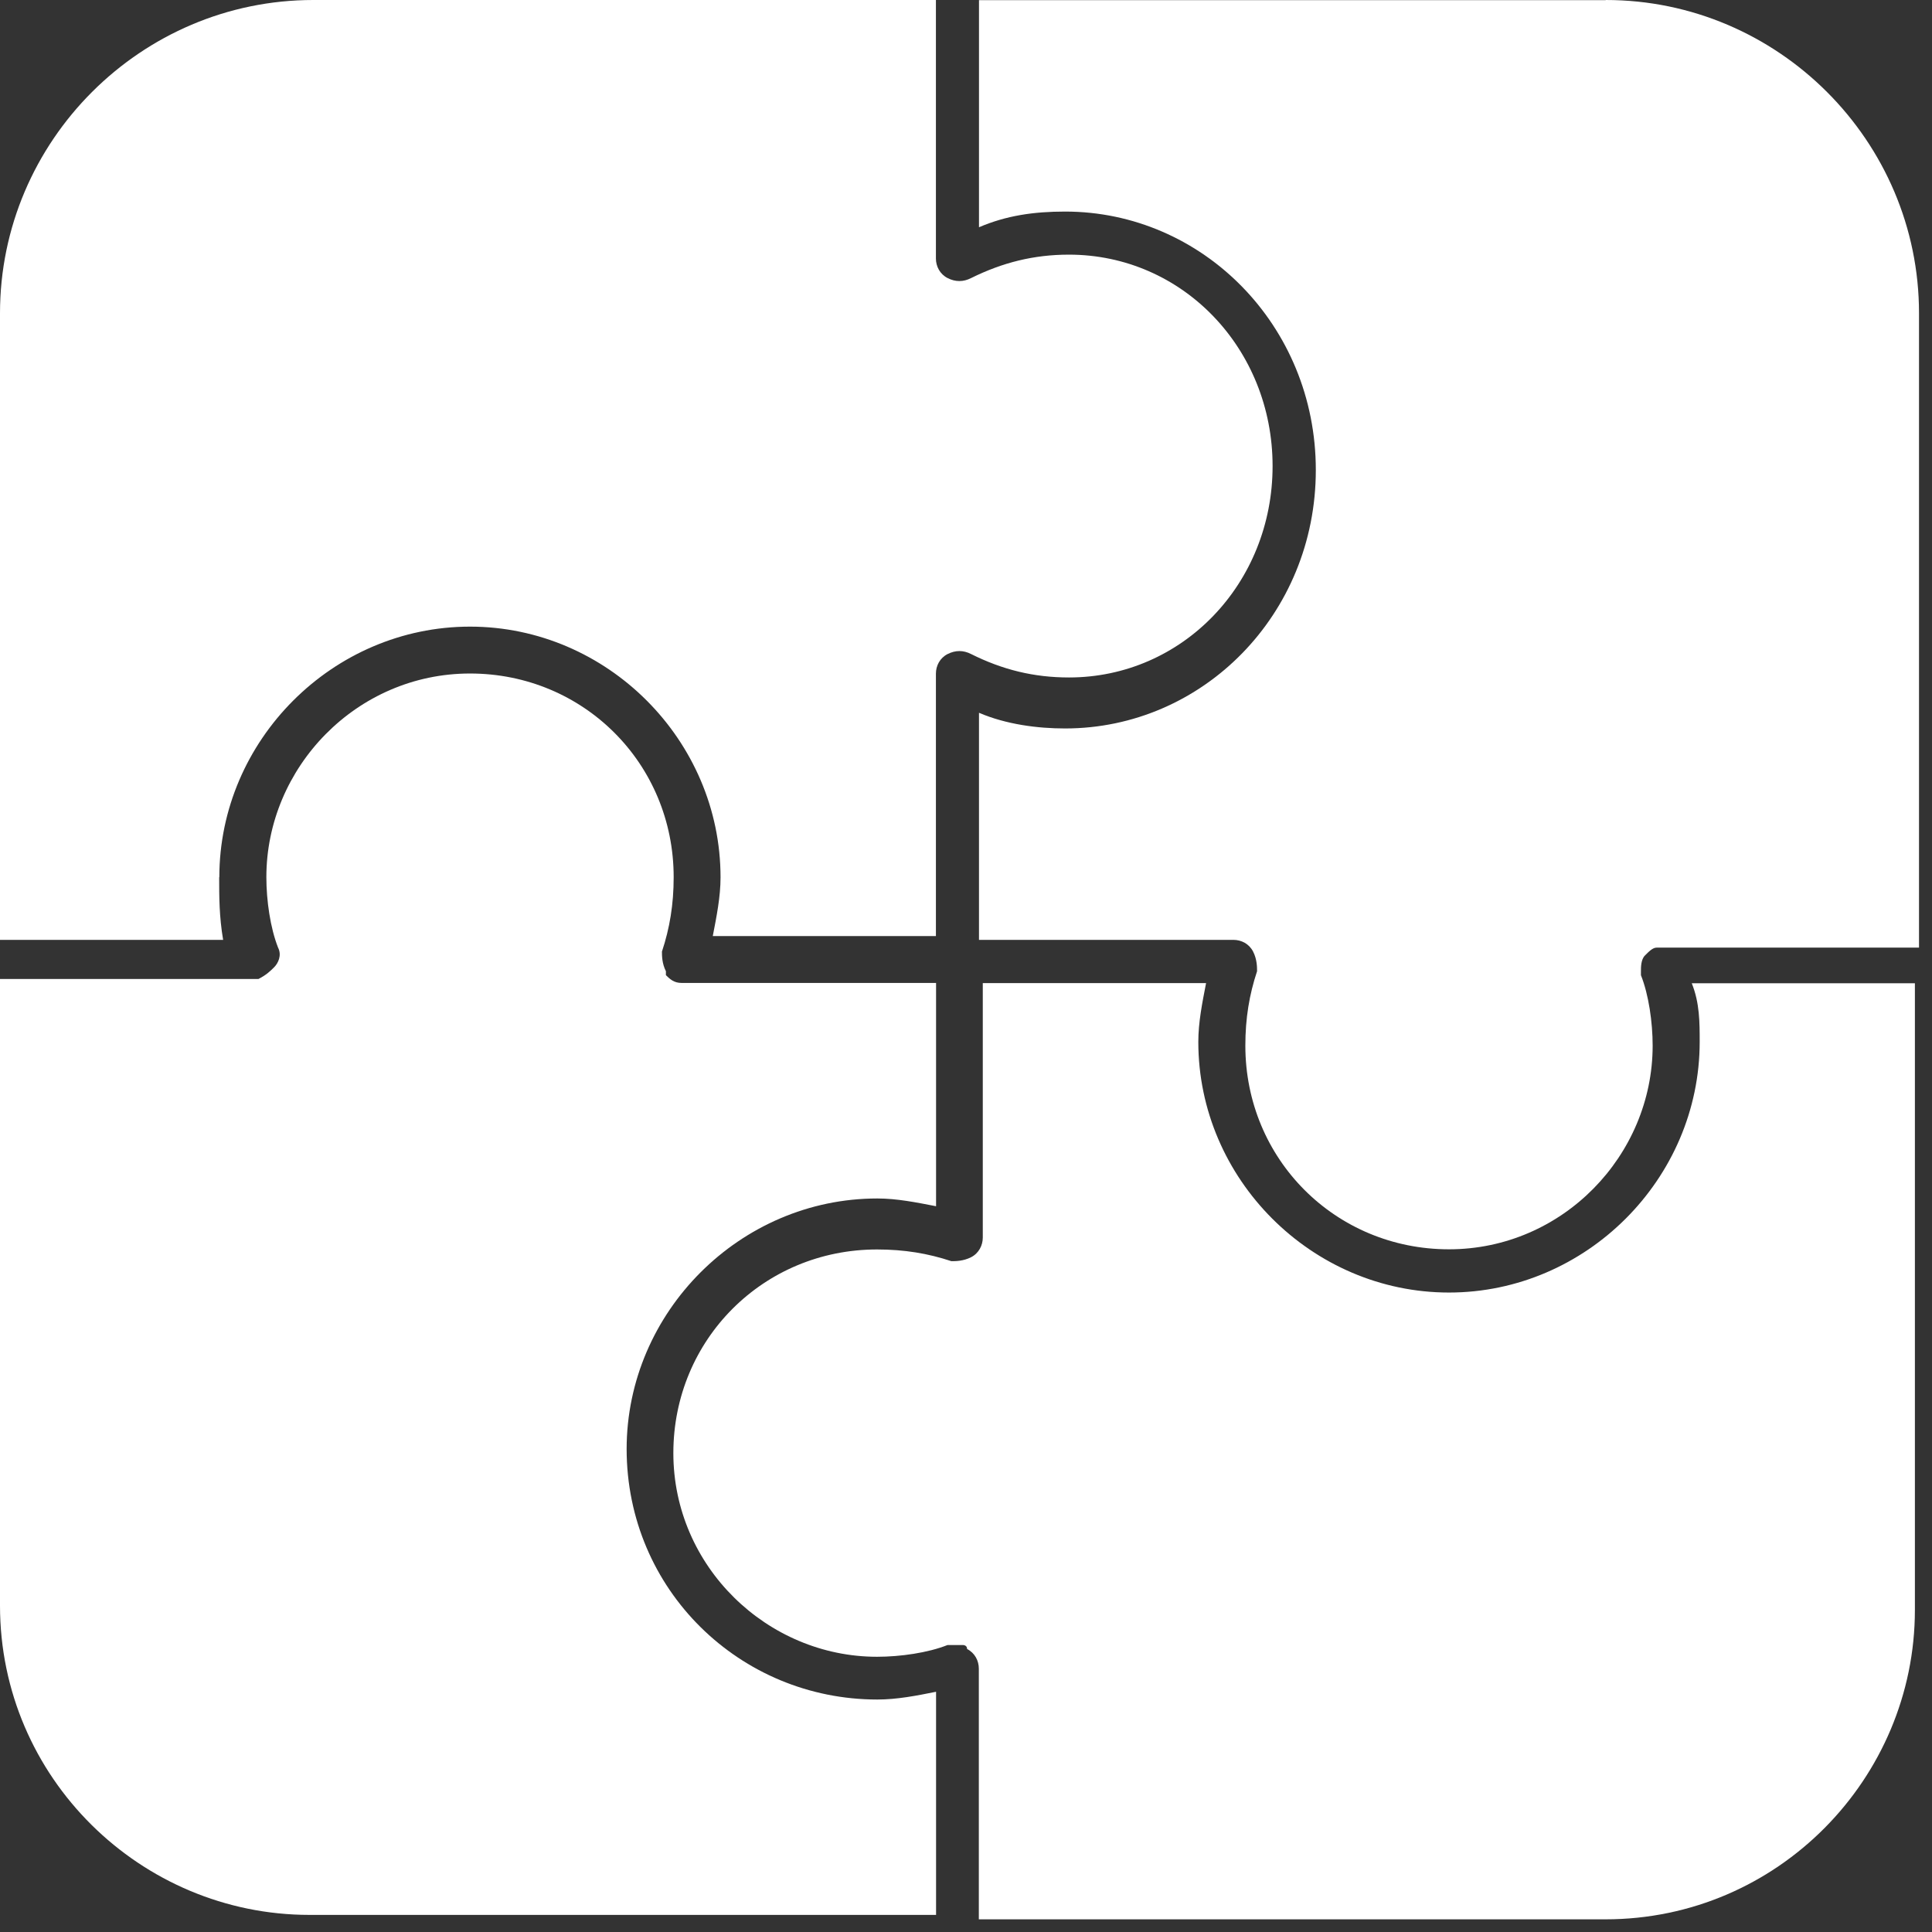
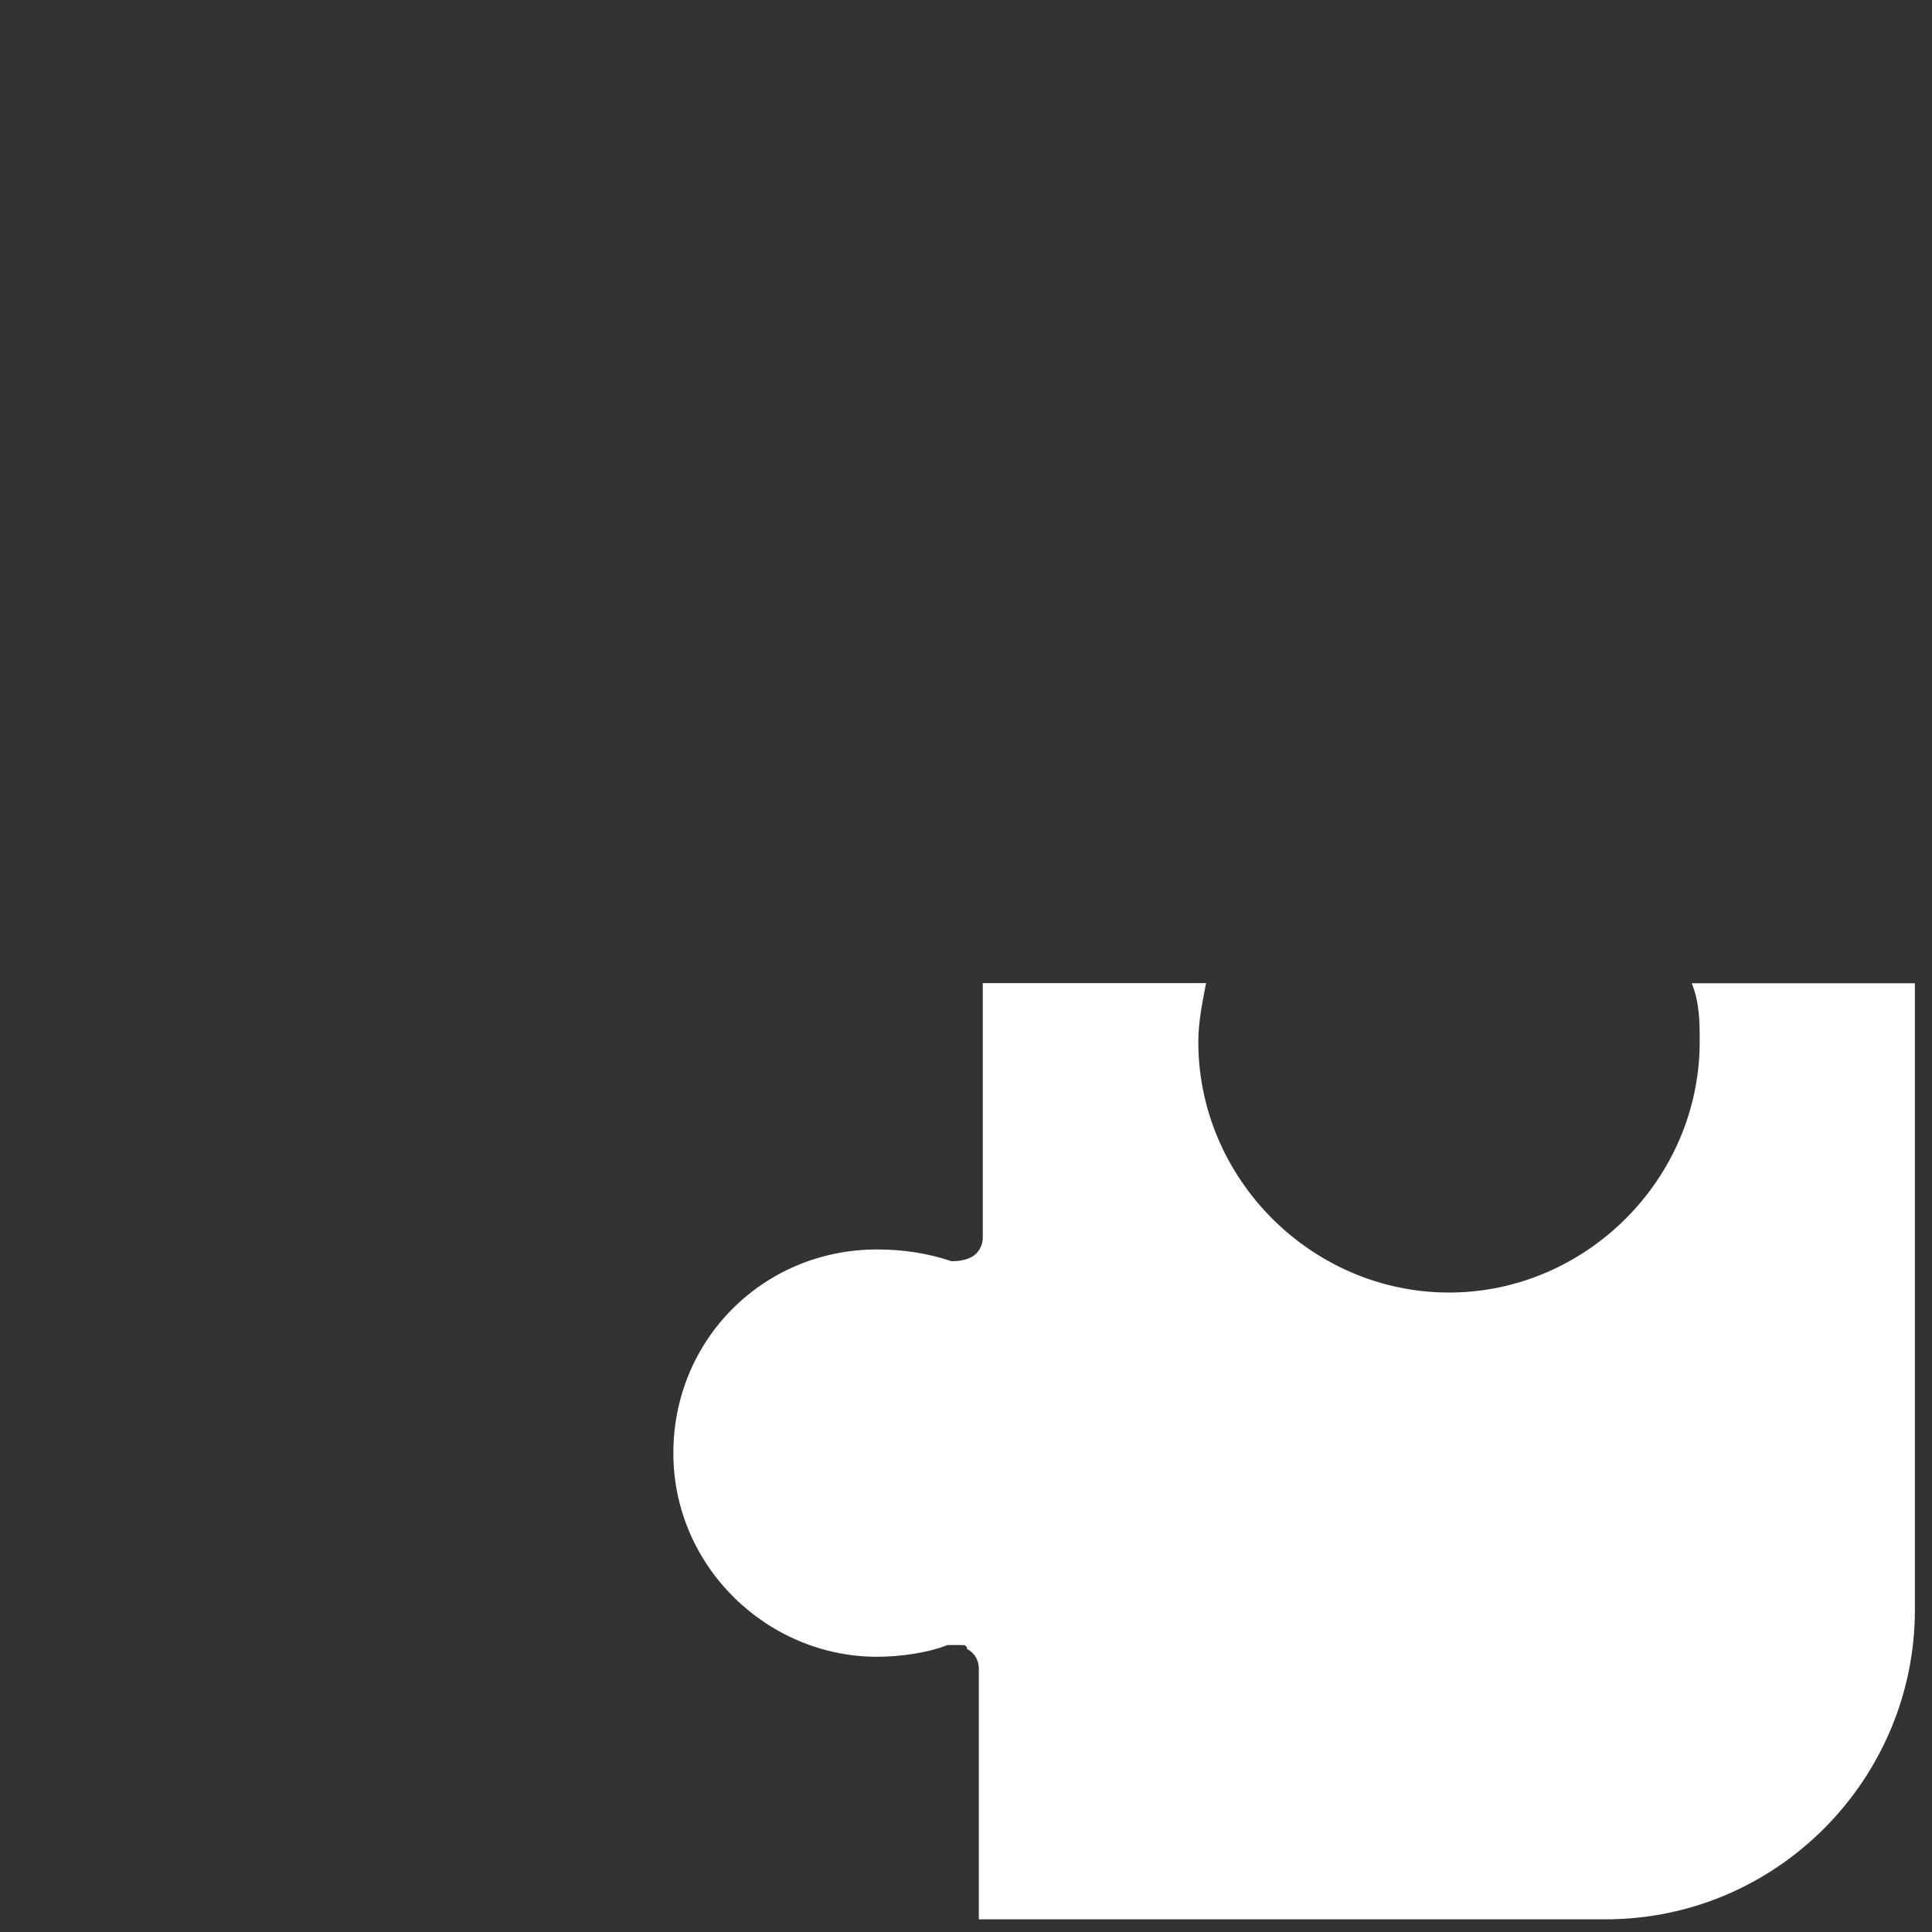
<svg xmlns="http://www.w3.org/2000/svg" width="122" height="122" viewBox="0 0 122 122" fill="none">
  <rect x="0" y="0" width="122" height="122" fill="#333333" stroke="none" />
  <path d="M107.33 65.79C107.33 74.44 100.16 81.62 91.5 81.62C82.84 81.62 75.67 74.45 75.67 65.79C75.67 64.55 75.92 63.32 76.16 62.08H62.06V78.15C62.06 78.64 61.81 79.14 61.32 79.39C60.83 79.64 60.33 79.64 60.08 79.64C58.6 79.15 57.11 78.9 55.38 78.9C48.21 78.9 42.52 84.59 42.52 91.76C42.52 98.93 48.46 104.62 55.38 104.62C56.86 104.62 58.59 104.37 59.83 103.88H60.82C60.82 103.88 61.07 103.88 61.07 104.13C61.56 104.38 61.81 104.87 61.81 105.37V121.2H101.38C112.26 121.2 120.92 112.3 120.92 101.66V62.09H106.83C107.33 63.33 107.33 64.56 107.33 65.8" fill="white" />
-   <path d="M39.57 91.51C39.57 82.85 46.74 75.68 55.4 75.68C56.64 75.68 57.87 75.93 59.11 76.17V62.07H43.04C42.55 62.07 42.3 61.82 42.05 61.58V61.33C41.8 60.84 41.8 60.34 41.8 60.09C42.29 58.61 42.54 57.12 42.54 55.39C42.54 48.22 36.85 42.53 29.68 42.53C22.51 42.53 16.82 48.47 16.82 55.39C16.82 56.87 17.07 58.6 17.56 59.84C17.81 60.33 17.56 60.83 17.31 61.08C17.06 61.33 16.81 61.57 16.32 61.82H0V101.39C0 112.27 8.9 120.92 19.54 120.92H59.11V106.83C57.87 107.08 56.64 107.32 55.4 107.32C46.74 107.32 39.57 100.4 39.57 91.49" fill="white" />
-   <path d="M13.85 55.4C13.85 46.74 21.02 39.57 29.68 39.57C38.34 39.57 45.5 46.74 45.5 55.4C45.5 56.63 45.25 57.87 45.01 59.11H59.1V42.54C59.1 42.04 59.35 41.55 59.84 41.3C60.34 41.05 60.83 41.05 61.32 41.3C63.3 42.29 65.28 42.78 67.5 42.78C74.67 42.78 80.36 36.85 80.36 29.43C80.36 22.01 74.67 16.08 67.5 16.08C65.28 16.08 63.3 16.58 61.32 17.56C60.83 17.81 60.33 17.81 59.84 17.56C59.35 17.31 59.1 16.82 59.1 16.32V0H19.78C8.9 0 0 8.9 0 19.78V59.35H14.09C13.84 57.87 13.84 56.63 13.84 55.39" fill="white" />
-   <path d="M101.39 0.01H61.82V14.35C63.55 13.61 65.28 13.36 67.26 13.36C75.91 13.36 83.09 20.53 83.09 29.68C83.09 38.83 75.92 46 67.26 46C65.53 46 63.55 45.75 61.82 45.01V59.35H77.89C78.39 59.35 78.88 59.6 79.13 60.09C79.38 60.58 79.38 61.08 79.38 61.33C78.89 62.81 78.64 64.3 78.64 66.03C78.64 73.2 84.33 78.89 91.5 78.89C98.67 78.89 104.36 72.96 104.36 66.03C104.36 64.55 104.11 62.81 103.62 61.58V61.33C103.62 61.08 103.62 60.59 103.87 60.34C104.12 60.09 104.36 59.84 104.61 59.84H121.18V19.78C121.18 8.9 112.28 0 101.4 0" fill="white" />
</svg>